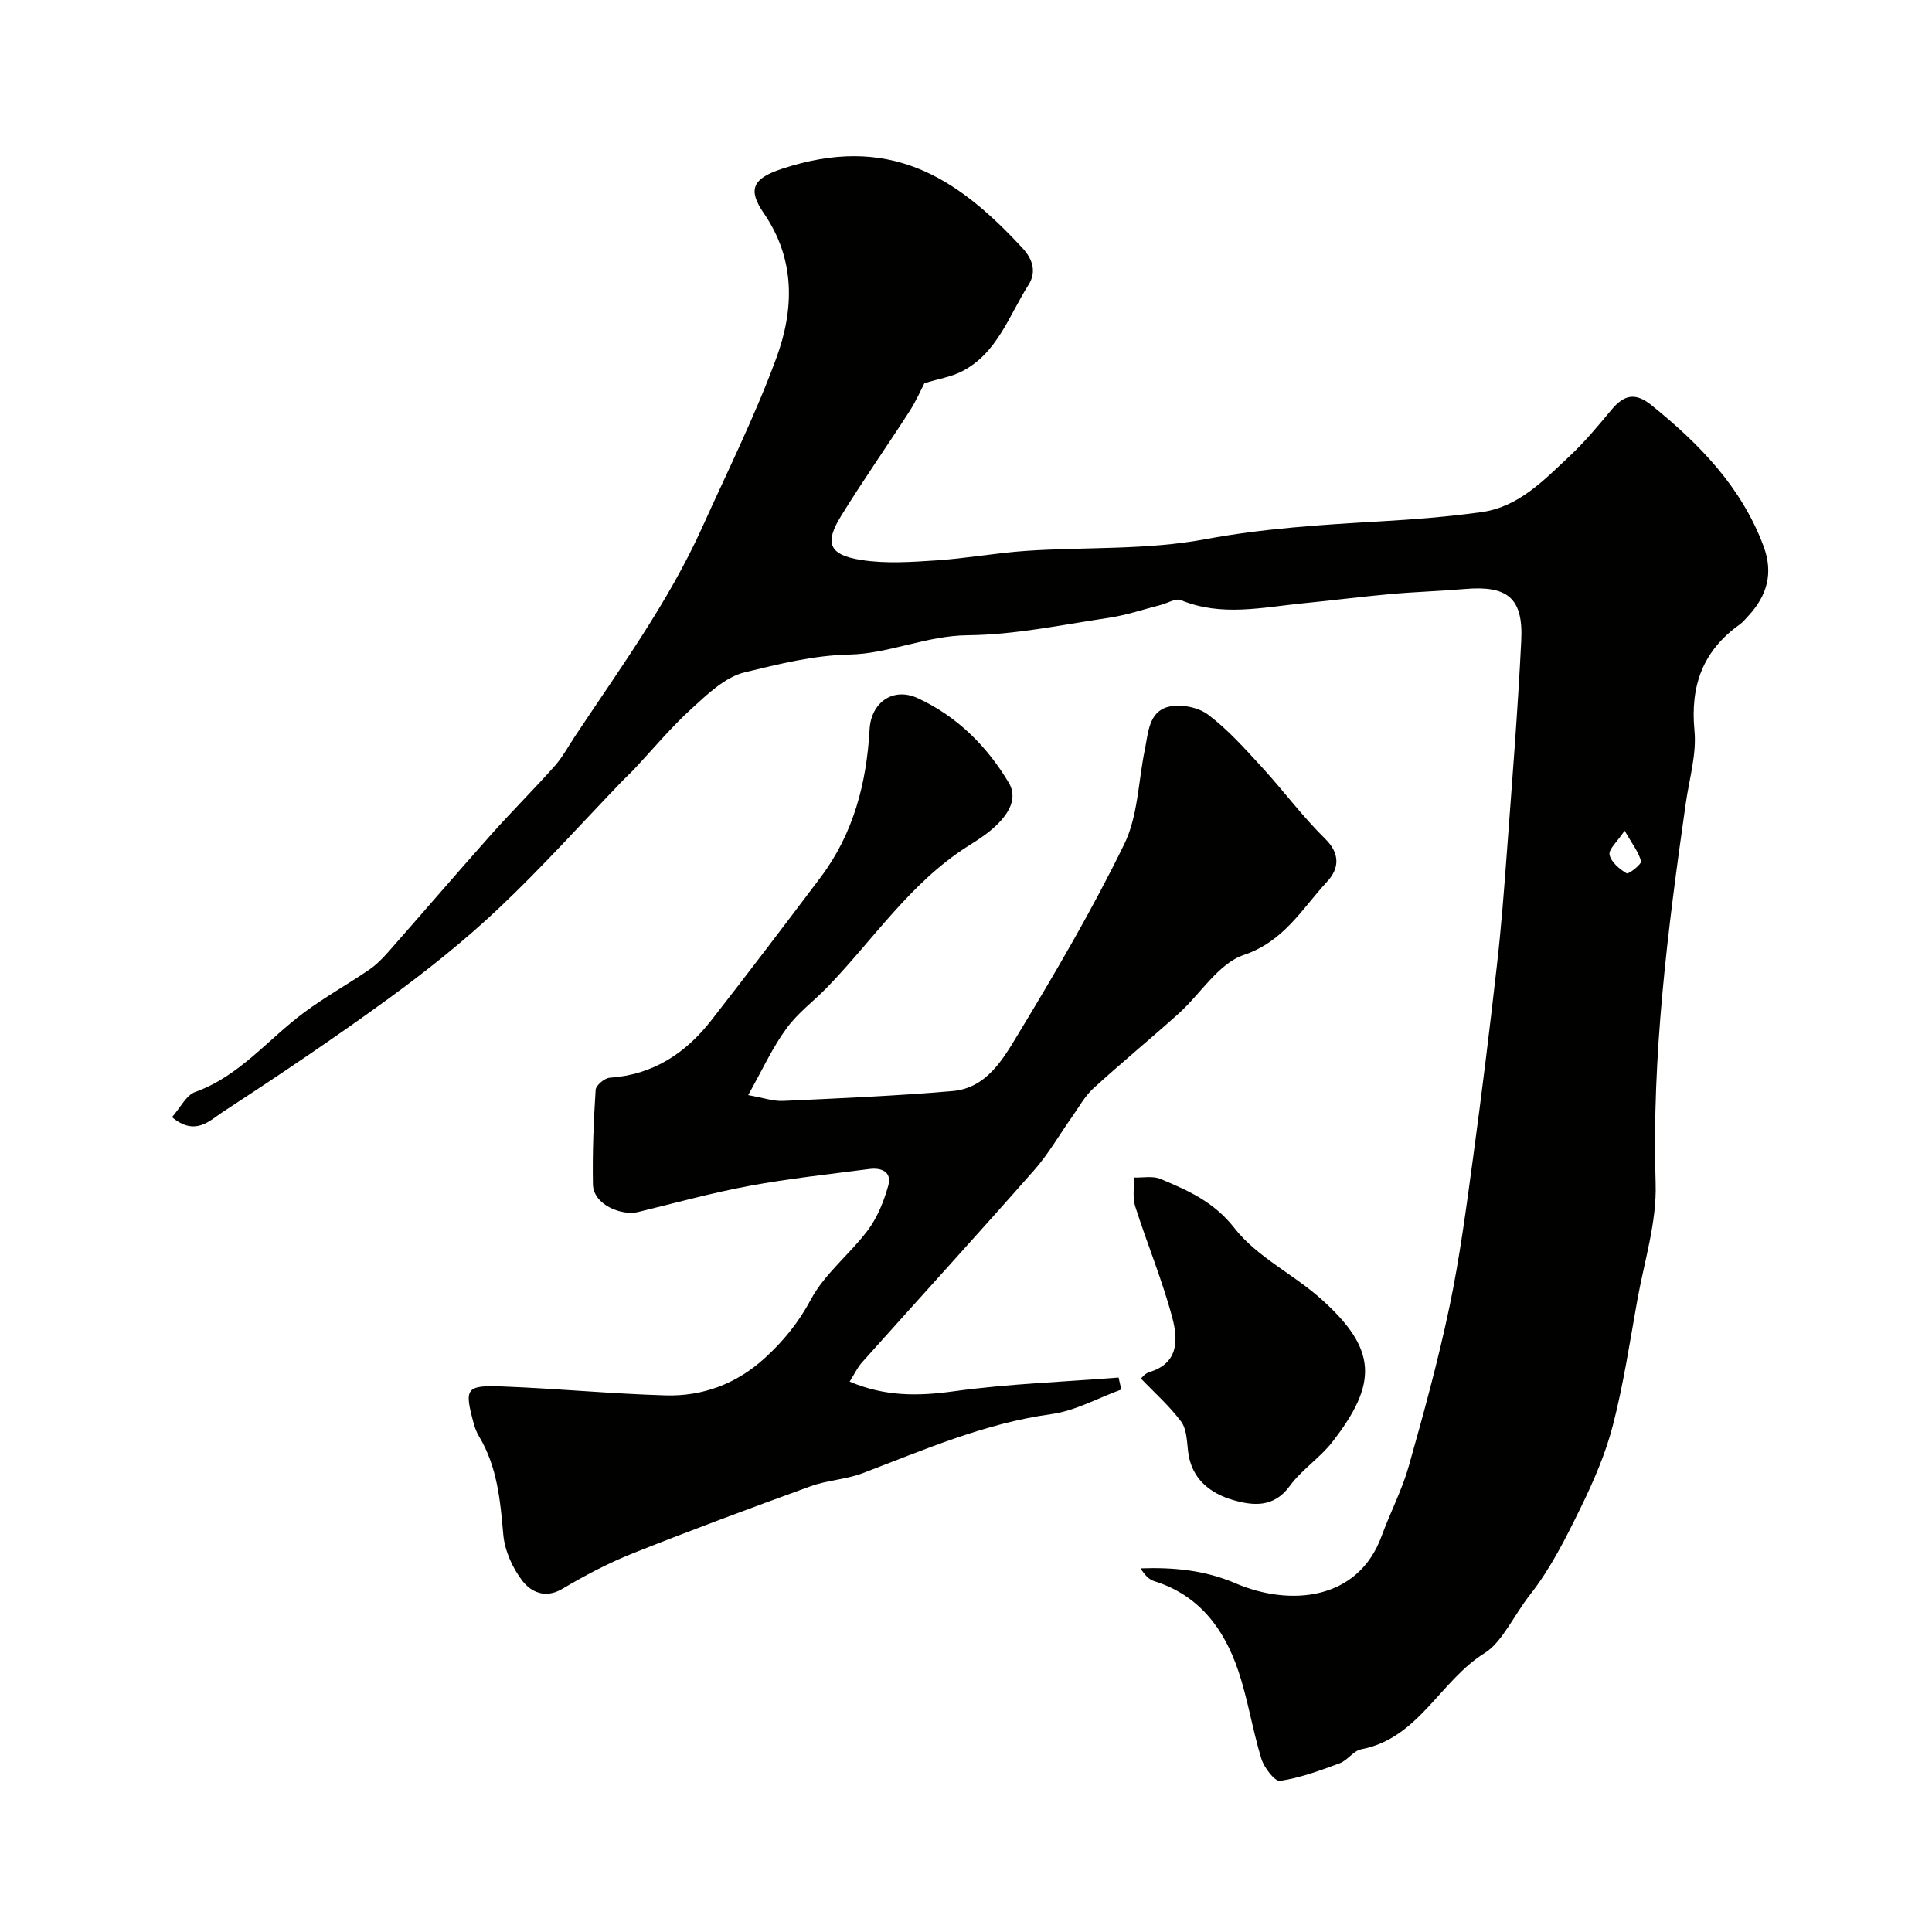
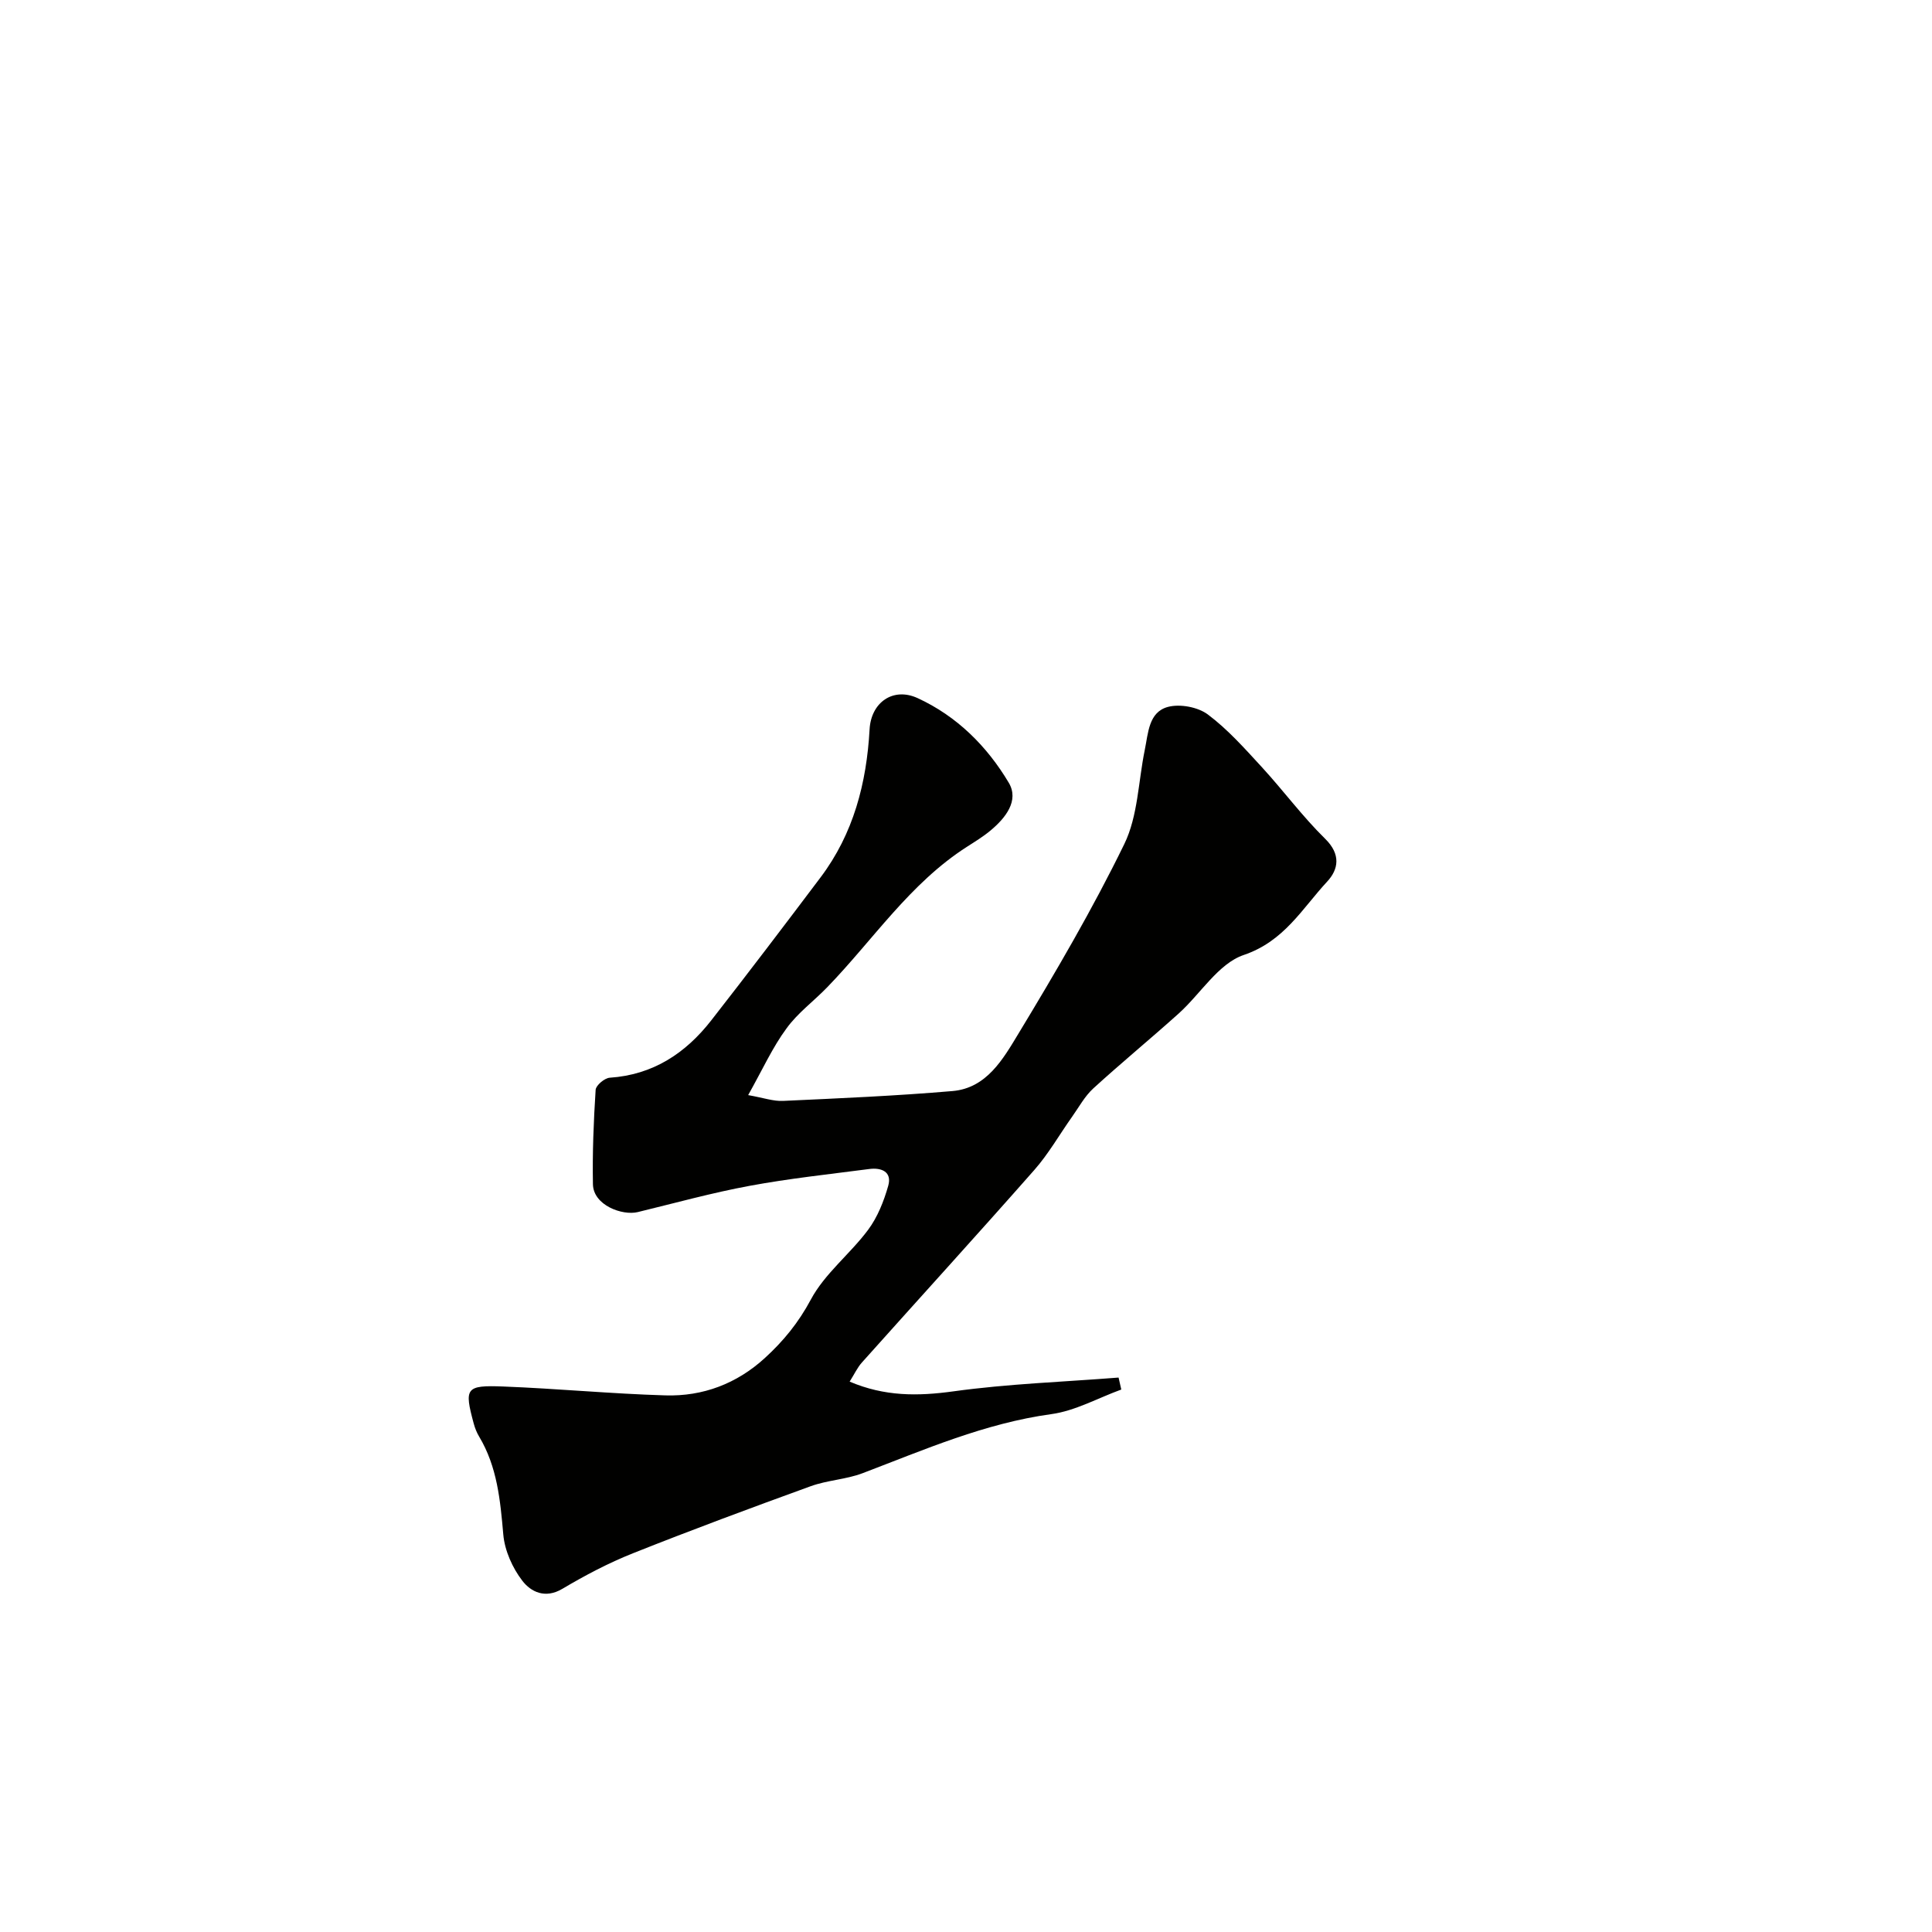
<svg xmlns="http://www.w3.org/2000/svg" enable-background="new 0 0 400 400" viewBox="0 0 400 400">
  <g fill="#010100">
-     <path d="m35.61 231.29c1.73-1.95 2.92-4.53 4.81-5.21 9.21-3.31 15.09-10.95 22.57-16.48 4.28-3.17 8.97-5.79 13.39-8.8 1.49-1.01 2.81-2.35 4.01-3.71 7.13-8.08 14.14-16.27 21.31-24.32 4.28-4.81 8.86-9.36 13.14-14.17 1.61-1.81 2.78-4.01 4.13-6.05 9.37-14.13 19.42-27.86 26.44-43.42 5.23-11.59 10.92-23.03 15.3-34.94 3.71-10.06 4.03-20.44-2.59-30.07-3.39-4.93-2.24-7.18 3.72-9.15 21.96-7.27 35.94 1.26 49.95 16.51 1.98 2.16 2.86 4.81 1.15 7.5-4.07 6.39-6.45 14.15-13.8 17.92-2.2 1.13-4.78 1.53-7.75 2.44-.68 1.3-1.7 3.66-3.08 5.8-4.68 7.27-9.65 14.36-14.19 21.71-3.46 5.6-2.48 8.05 4.22 9.09 5.06.79 10.36.42 15.52.08 6.21-.41 12.37-1.55 18.59-1.97 12.35-.83 24.95-.15 37.02-2.4 12.06-2.25 24.07-3 36.18-3.7 7.04-.41 14.08-.95 21.06-1.92 7.75-1.07 12.96-6.64 18.32-11.65 3.12-2.92 5.87-6.26 8.62-9.55 2.56-3.06 4.88-3.69 8.3-.92 9.92 8.03 18.61 16.92 23.18 29.19 2.08 5.6.71 10.25-3.18 14.44-.57.61-1.1 1.28-1.77 1.76-7.61 5.42-10.25 12.64-9.36 21.96.47 4.92-1.09 10.04-1.8 15.06-3.73 26.11-7.06 52.2-6.24 78.72.25 8-2.35 16.1-3.79 24.13-1.55 8.66-2.86 17.39-5.05 25.89-1.53 5.93-4.03 11.69-6.74 17.22-3.04 6.21-6.2 12.53-10.44 17.91-3.2 4.05-5.77 9.81-9.31 12.01-9.33 5.78-13.72 17.71-25.61 19.97-1.62.31-2.85 2.3-4.48 2.9-4.03 1.49-8.13 3.01-12.33 3.64-1.08.16-3.3-2.72-3.87-4.55-1.85-6.02-2.79-12.34-4.81-18.3-2.94-8.68-8.1-15.61-17.41-18.51-1.11-.34-2-1.36-2.8-2.64 6.81-.23 13.26.35 19.65 3.09 11.25 4.83 25.37 3.61 30.26-9.78 1.77-4.85 4.21-9.5 5.61-14.44 3.1-10.94 6.11-21.93 8.44-33.05 2.14-10.22 3.49-20.61 4.9-30.96 1.81-13.31 3.44-26.64 4.95-39.99.87-7.68 1.46-15.39 2.03-23.1 1.08-14.62 2.26-29.24 2.98-43.89.43-8.81-2.87-11.42-11.75-10.64-5.09.44-10.21.58-15.3 1.04-6.03.54-12.04 1.32-18.07 1.91-8.46.83-16.93 2.83-25.35-.65-1.06-.44-2.73.62-4.11.98-3.6.92-7.16 2.13-10.82 2.68-9.71 1.45-19.45 3.52-29.19 3.61-8.56.08-16.35 3.82-24.38 3.99-7.63.16-14.7 1.98-21.78 3.68-4.04.97-7.71 4.5-10.98 7.48-4.32 3.93-8.08 8.47-12.09 12.74-.68.73-1.44 1.39-2.13 2.11-8.56 8.89-16.81 18.1-25.77 26.56-7.14 6.74-14.9 12.91-22.85 18.71-11.2 8.16-22.72 15.89-34.32 23.47-2.65 1.72-5.64 5.07-10.46 1.03zm300.75-59.3c-1.54 2.31-3.36 3.86-3.12 4.98.31 1.51 2.05 2.97 3.53 3.84.42.25 3.14-1.91 2.99-2.49-.49-1.9-1.82-3.57-3.4-6.33z" />
    <path d="m154.9 226.73c3.18.56 5.22 1.3 7.23 1.2 11.71-.54 23.42-1.04 35.09-2.04 7.07-.61 10.48-6.67 13.61-11.84 7.77-12.84 15.38-25.83 21.95-39.31 2.82-5.8 2.89-12.94 4.23-19.46.72-3.48.79-7.85 4.79-8.92 2.5-.67 6.21.02 8.28 1.57 4.15 3.11 7.68 7.1 11.22 10.95 4.45 4.85 8.39 10.2 13.07 14.79 3.27 3.21 2.77 6.31.4 8.86-5.18 5.58-8.88 12.35-17.27 15.19-5.25 1.78-8.93 8.04-13.47 12.12-5.83 5.24-11.89 10.22-17.68 15.51-1.76 1.61-2.96 3.85-4.37 5.84-2.62 3.69-4.88 7.69-7.86 11.07-11.78 13.37-23.79 26.54-35.67 39.83-.93 1.03-1.53 2.36-2.54 3.96 7.26 3.09 14.1 3.03 21.44 2.02 11.33-1.57 22.82-1.96 34.24-2.86.19.83.37 1.65.56 2.48-4.82 1.75-9.52 4.41-14.48 5.09-13.77 1.89-26.28 7.36-39.05 12.22-3.44 1.31-7.32 1.45-10.79 2.71-12.32 4.47-24.61 9.03-36.79 13.88-5.06 2.01-9.94 4.59-14.63 7.37-3.55 2.1-6.5.61-8.25-1.66-2.06-2.67-3.67-6.27-3.96-9.6-.62-7.08-1.25-14.01-5-20.27-.5-.83-.87-1.77-1.12-2.7-1.99-7.35-1.68-7.97 6.09-7.67 11.21.43 22.39 1.51 33.6 1.84 7.76.23 14.77-2.42 20.59-7.74 3.83-3.5 6.96-7.32 9.51-12.09 2.87-5.38 8.12-9.43 11.85-14.43 1.97-2.64 3.27-5.94 4.18-9.14.82-2.9-1.41-3.8-3.92-3.47-8.27 1.08-16.57 1.96-24.76 3.48-7.8 1.44-15.47 3.57-23.18 5.44-3.19.77-9.2-1.4-9.28-5.77-.12-6.51.14-13.04.56-19.54.06-.93 1.85-2.44 2.92-2.51 8.94-.6 15.68-5.04 21-11.85 7.65-9.8 15.17-19.7 22.65-29.63 6.82-9.05 9.53-19.53 10.15-30.66.31-5.56 4.86-8.78 9.93-6.46 8.15 3.74 14.39 9.98 18.88 17.52 2.21 3.71-.68 7.33-3.8 9.92-1.5 1.25-3.19 2.28-4.84 3.34-11.82 7.56-19.44 19.29-28.97 29.12-2.77 2.86-6.1 5.3-8.4 8.49-2.89 3.91-4.91 8.41-7.94 13.81z" />
-     <path d="m236.24 285.43c-.04.03.73-1.05 1.72-1.35 6.2-1.86 5.91-6.9 4.75-11.27-2.08-7.81-5.22-15.32-7.68-23.04-.58-1.84-.2-3.98-.26-5.98 1.84.07 3.89-.38 5.48.29 5.72 2.4 11.06 4.71 15.36 10.22 4.63 5.94 12.19 9.51 17.96 14.68 11.61 10.4 11.7 17.44 2.28 29.56-2.58 3.32-6.36 5.74-8.83 9.13-3.31 4.55-7.65 4.08-11.77 2.88-4.81-1.41-8.63-4.44-9.28-10.1-.24-2.09-.28-4.57-1.43-6.12-2.36-3.19-5.4-5.86-8.3-8.9z" />
  </g>
</svg>